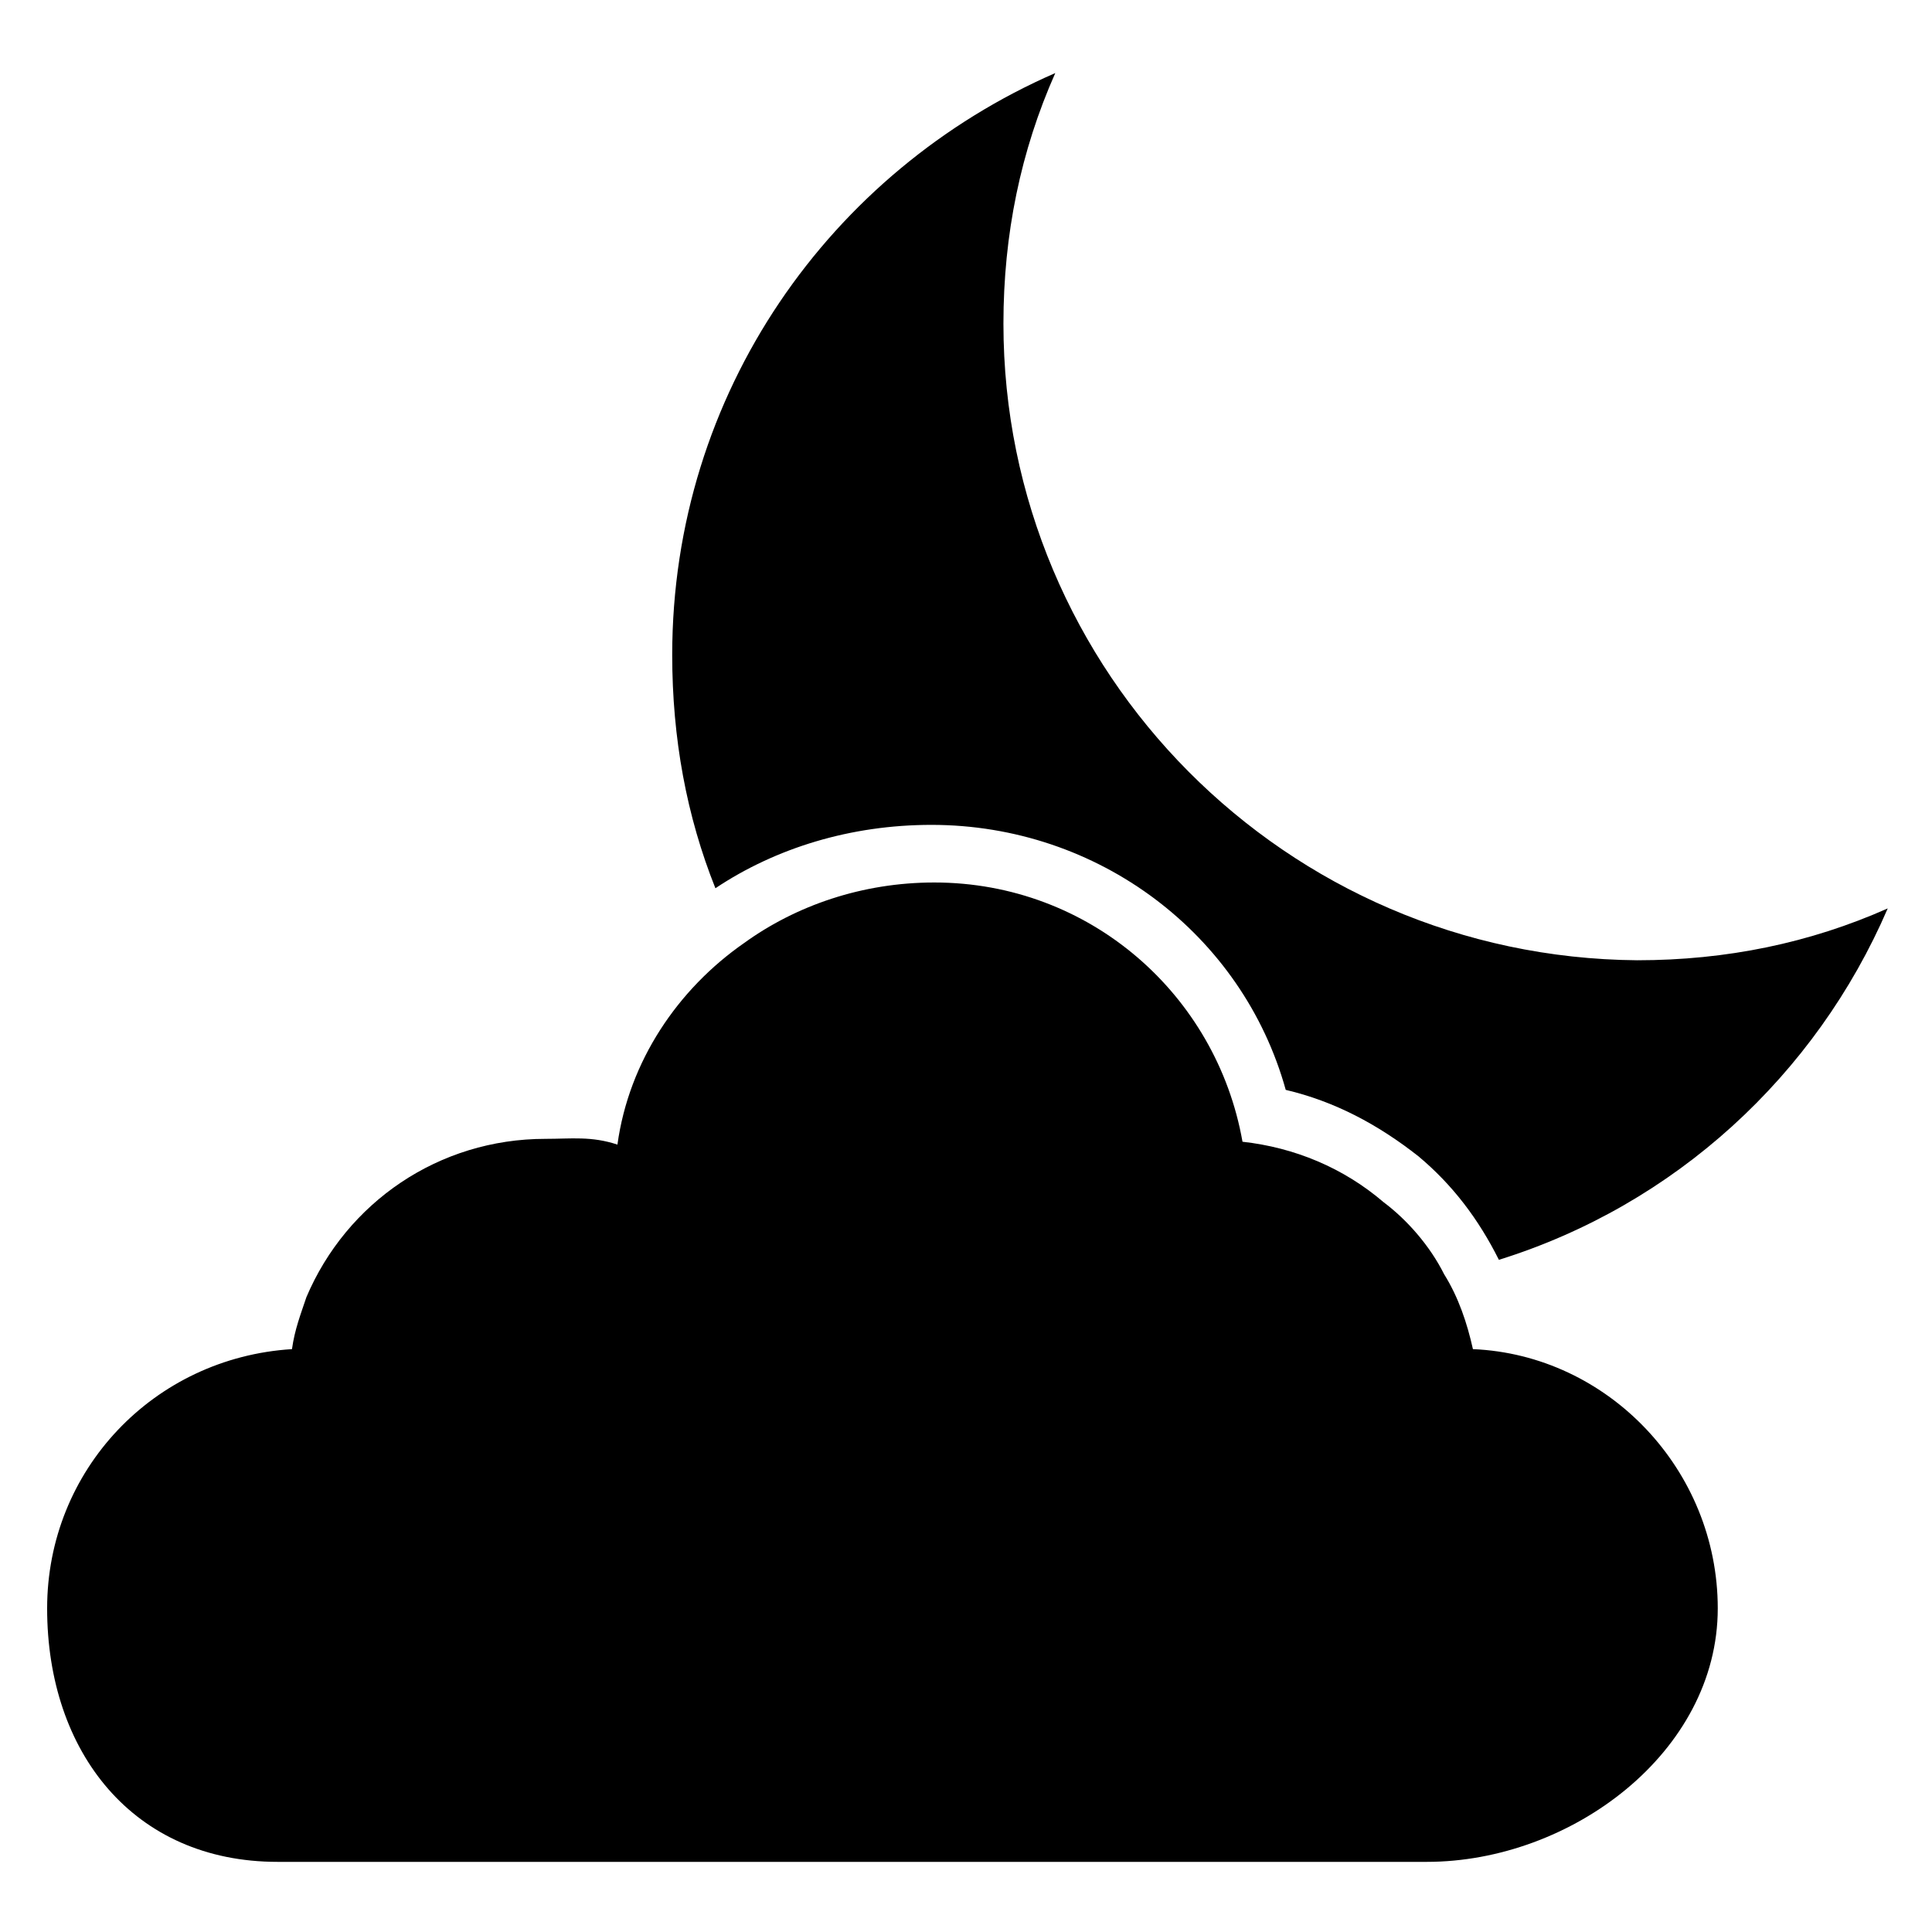
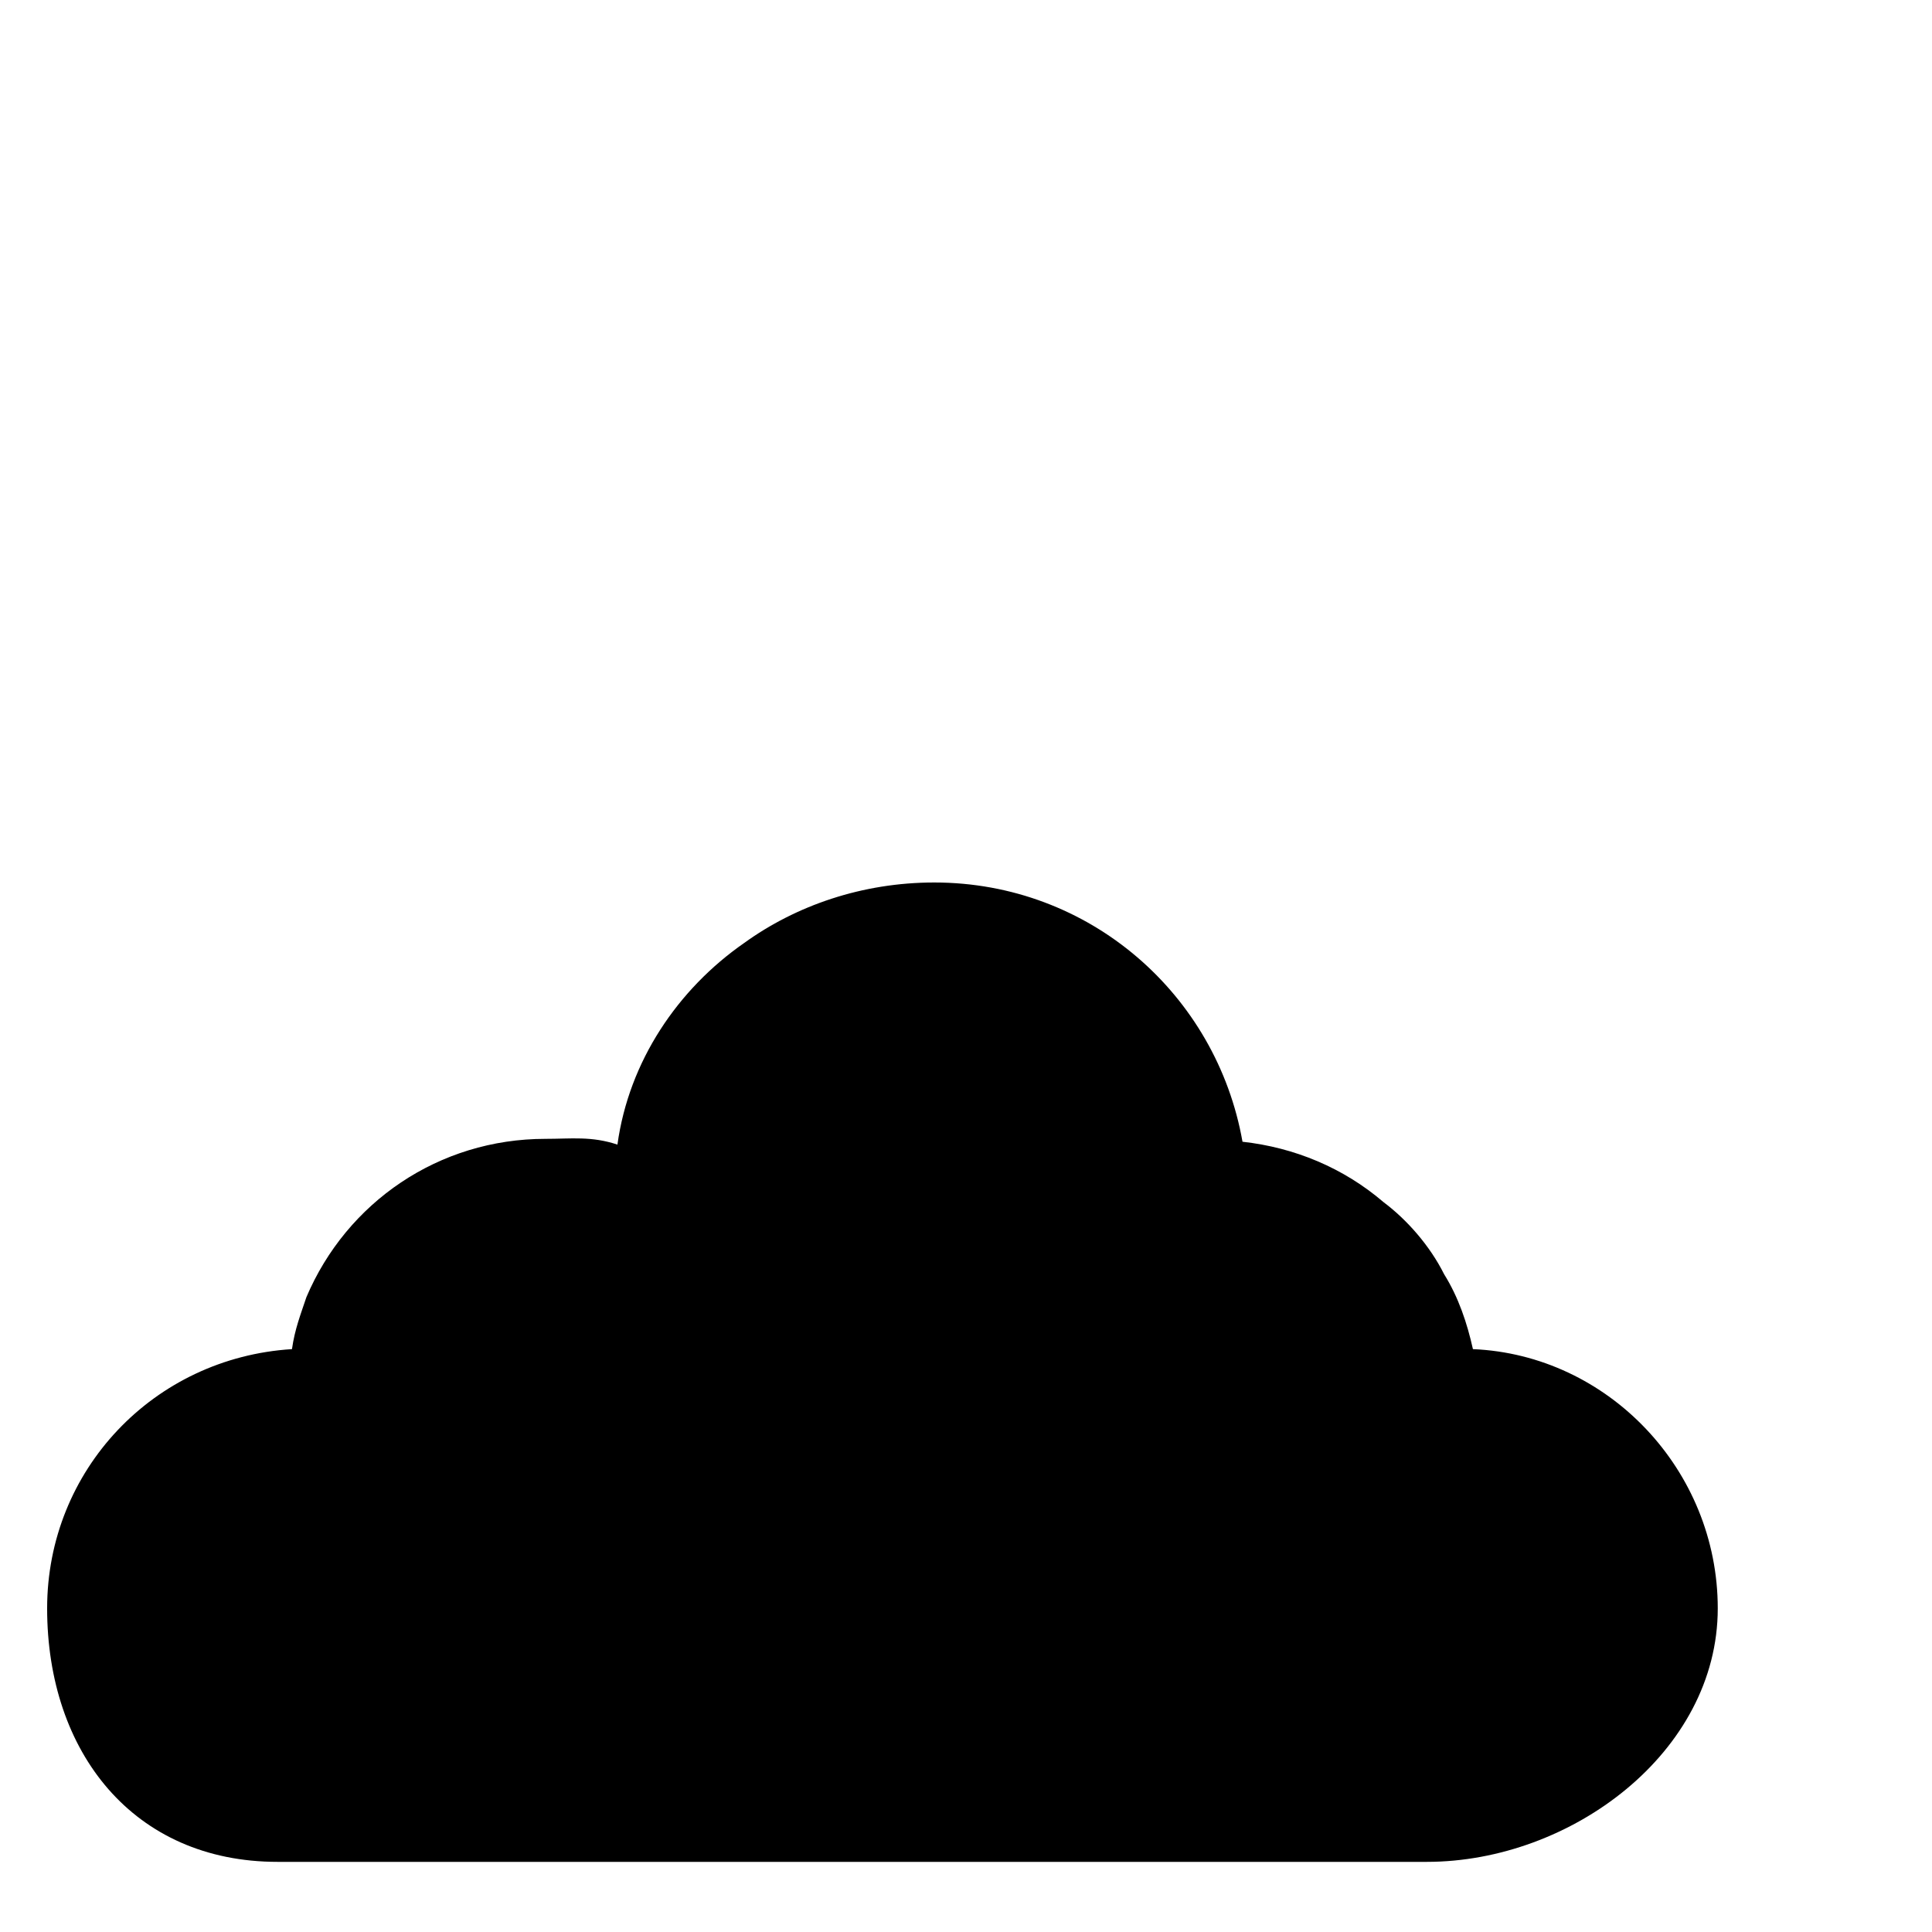
<svg xmlns="http://www.w3.org/2000/svg" fill="#000000" width="800px" height="800px" version="1.1" viewBox="144 144 512 512">
  <g>
-     <path d="m409.92 229.77c0-23.664 4.582-45.801 13.742-66.41-59.543 25.953-101.52 84.73-101.52 154.2 0 22.137 3.816 42.746 11.449 61.832 16.031-10.688 35.879-16.793 57.25-16.793 44.273 0 82.441 29.008 93.891 70.227 12.977 3.055 24.426 9.16 35.113 17.559 9.16 7.633 16.031 16.793 21.375 27.48 46.562-14.504 83.969-48.855 103.05-93.129-20.609 9.16-42.746 13.742-66.41 13.742-93.129-0.77-167.94-76.34-167.94-168.7z" />
    <path d="m225.19 487.79c-1.527 4.582-3.055 8.398-3.816 13.742-36.641 2.289-64.883 32.062-64.883 68.703 0 38.168 22.902 67.176 61.066 67.176h304.57c38.168 0 77.098-29.008 77.098-67.176 0-36.641-29.008-67.176-64.883-68.703-1.527-6.871-3.816-13.742-7.633-19.848-3.816-7.633-9.922-14.504-16.031-19.082-10.688-9.16-23.664-14.504-37.402-16.031-6.871-38.93-40.457-68.703-81.68-68.703-19.082 0-36.641 6.106-50.383 16.031-17.559 12.215-30.535 31.297-33.586 53.434-6.871-2.293-12.215-1.527-19.082-1.527-28.246 0-52.672 16.793-63.359 41.984z" />
  </g>
</svg>